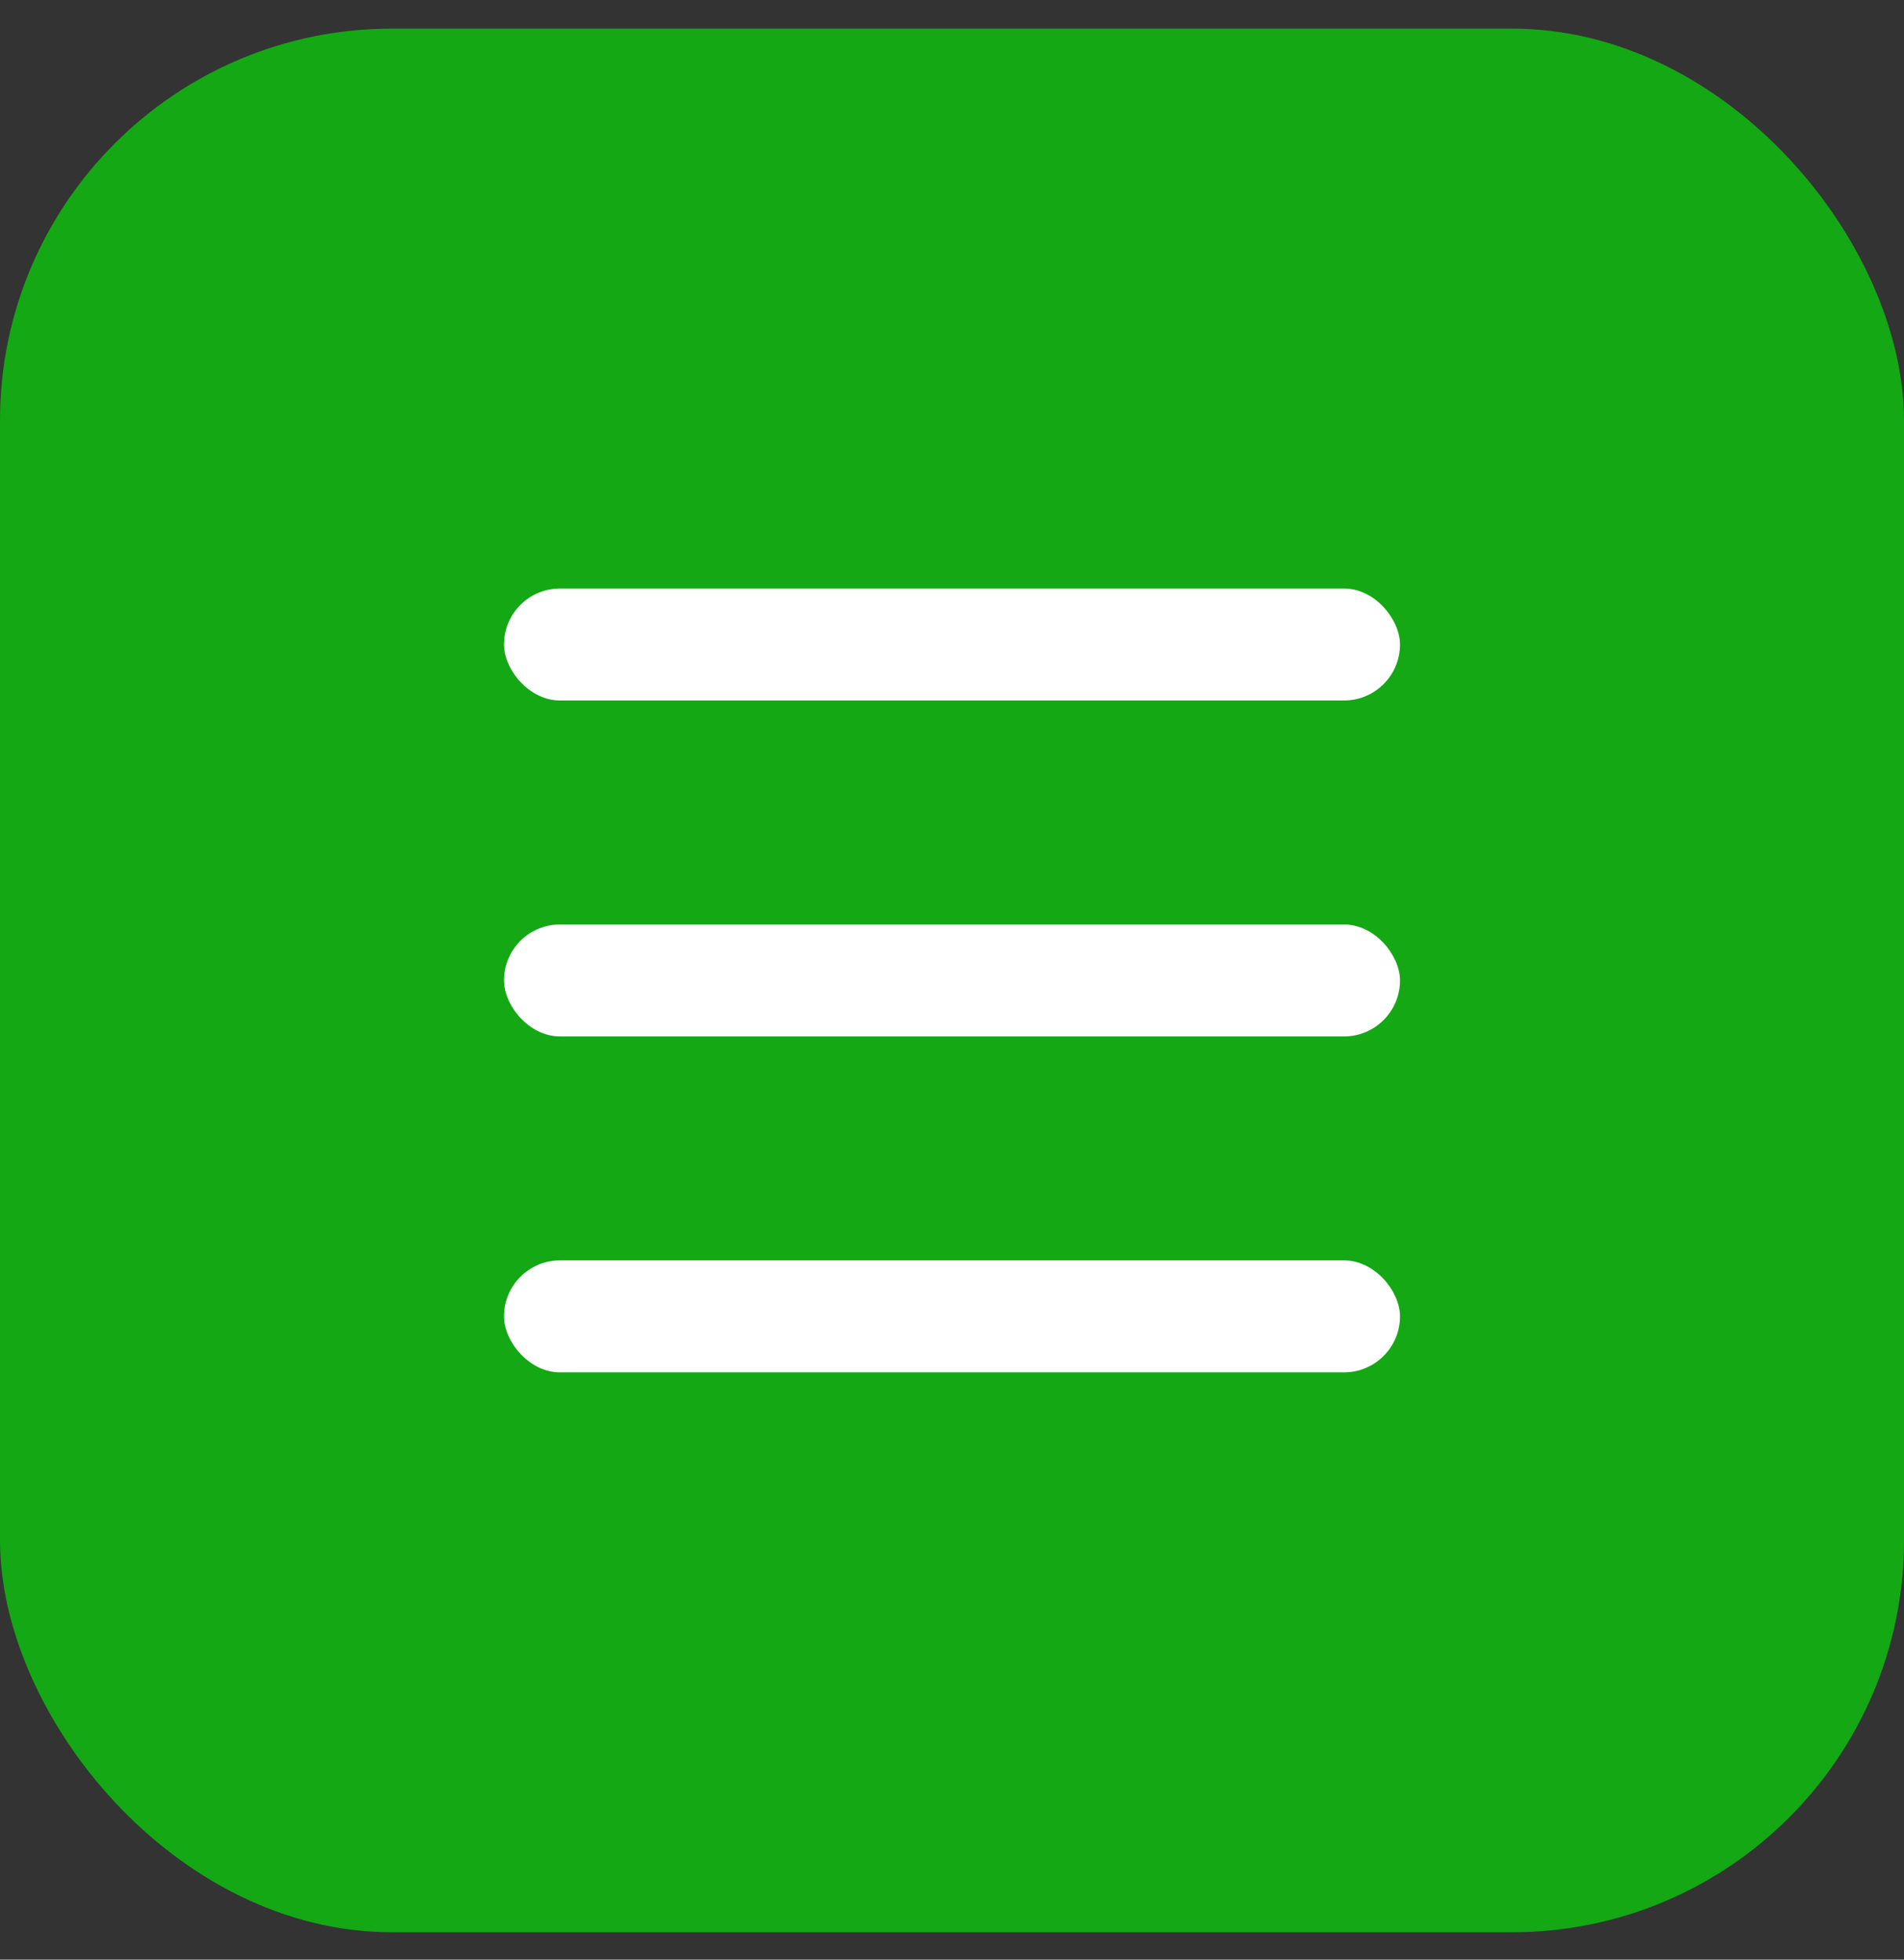
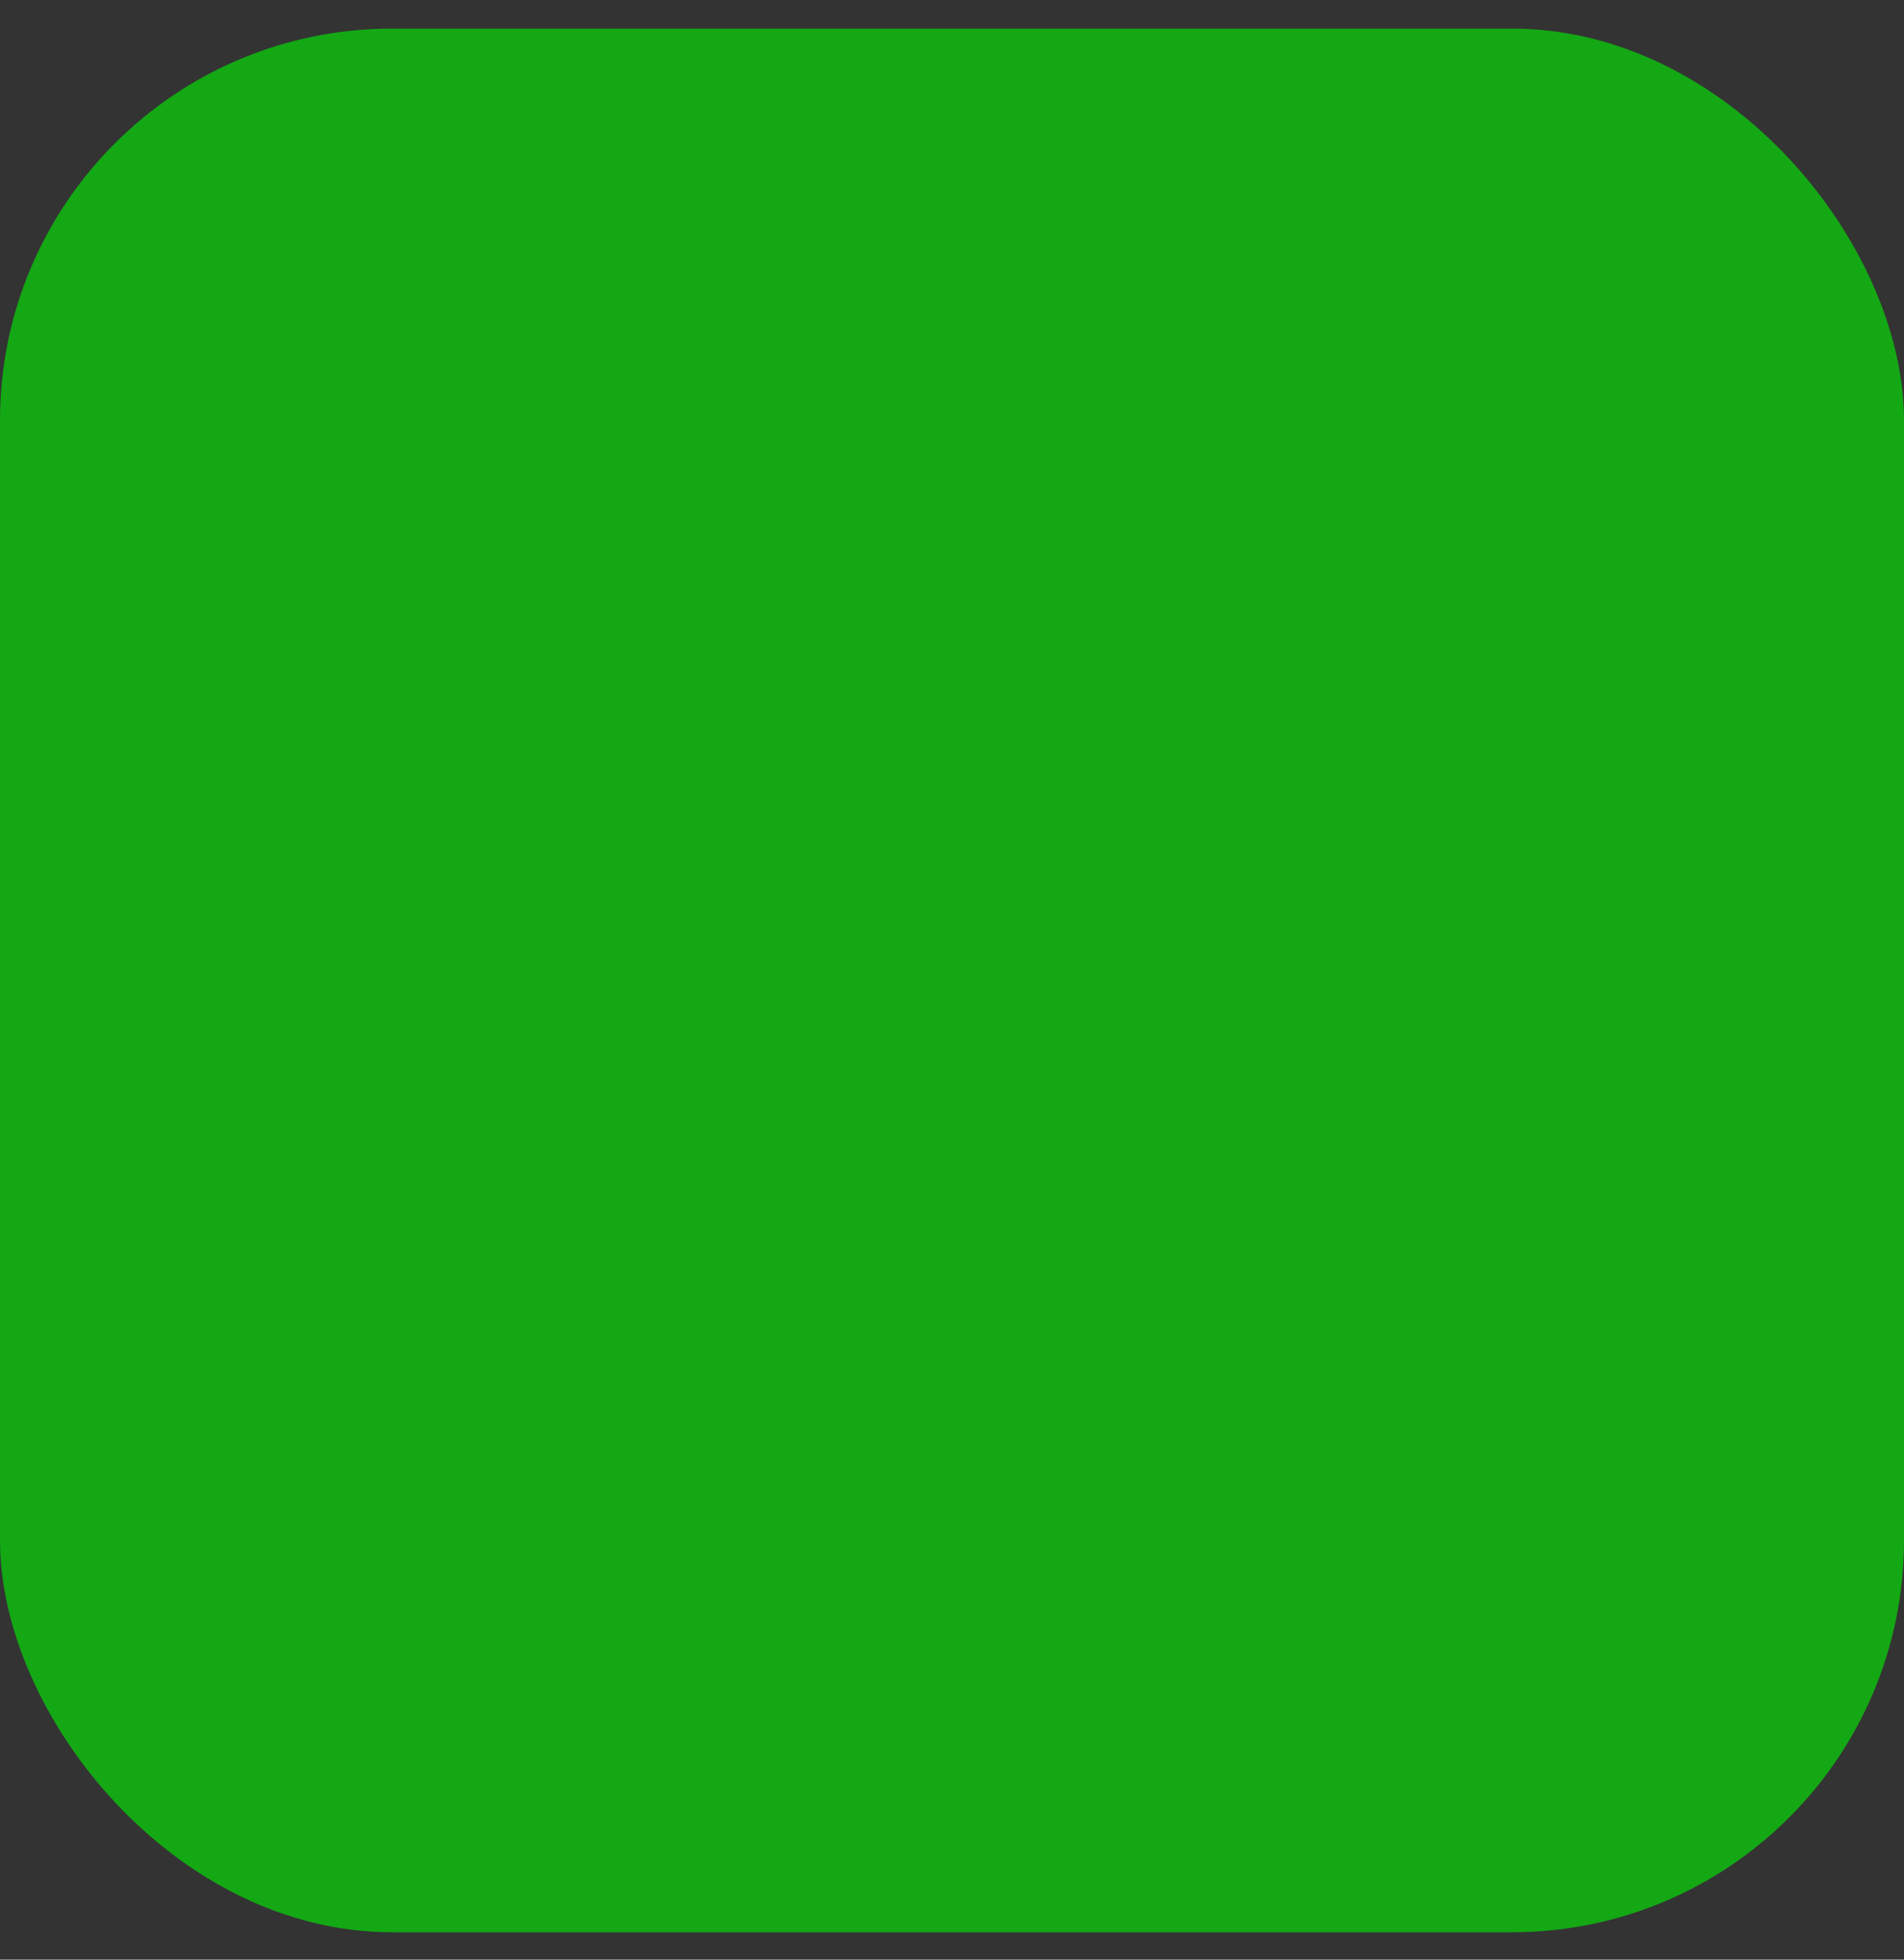
<svg xmlns="http://www.w3.org/2000/svg" width="34" height="35" viewBox="0 0 34 35" fill="none">
  <rect x="0" y="0" width="34" height="35" fill="#333333" stroke="none" />
  <rect y="0.511" width="34" height="34" rx="7" fill="#13A814" />
-   <rect x="9" y="10.511" width="16" height="2" rx="1" fill="white" />
-   <rect x="9" y="16.511" width="16" height="2" rx="1" fill="white" />
-   <rect x="9" y="22.511" width="16" height="2" rx="1" fill="white" />
</svg>